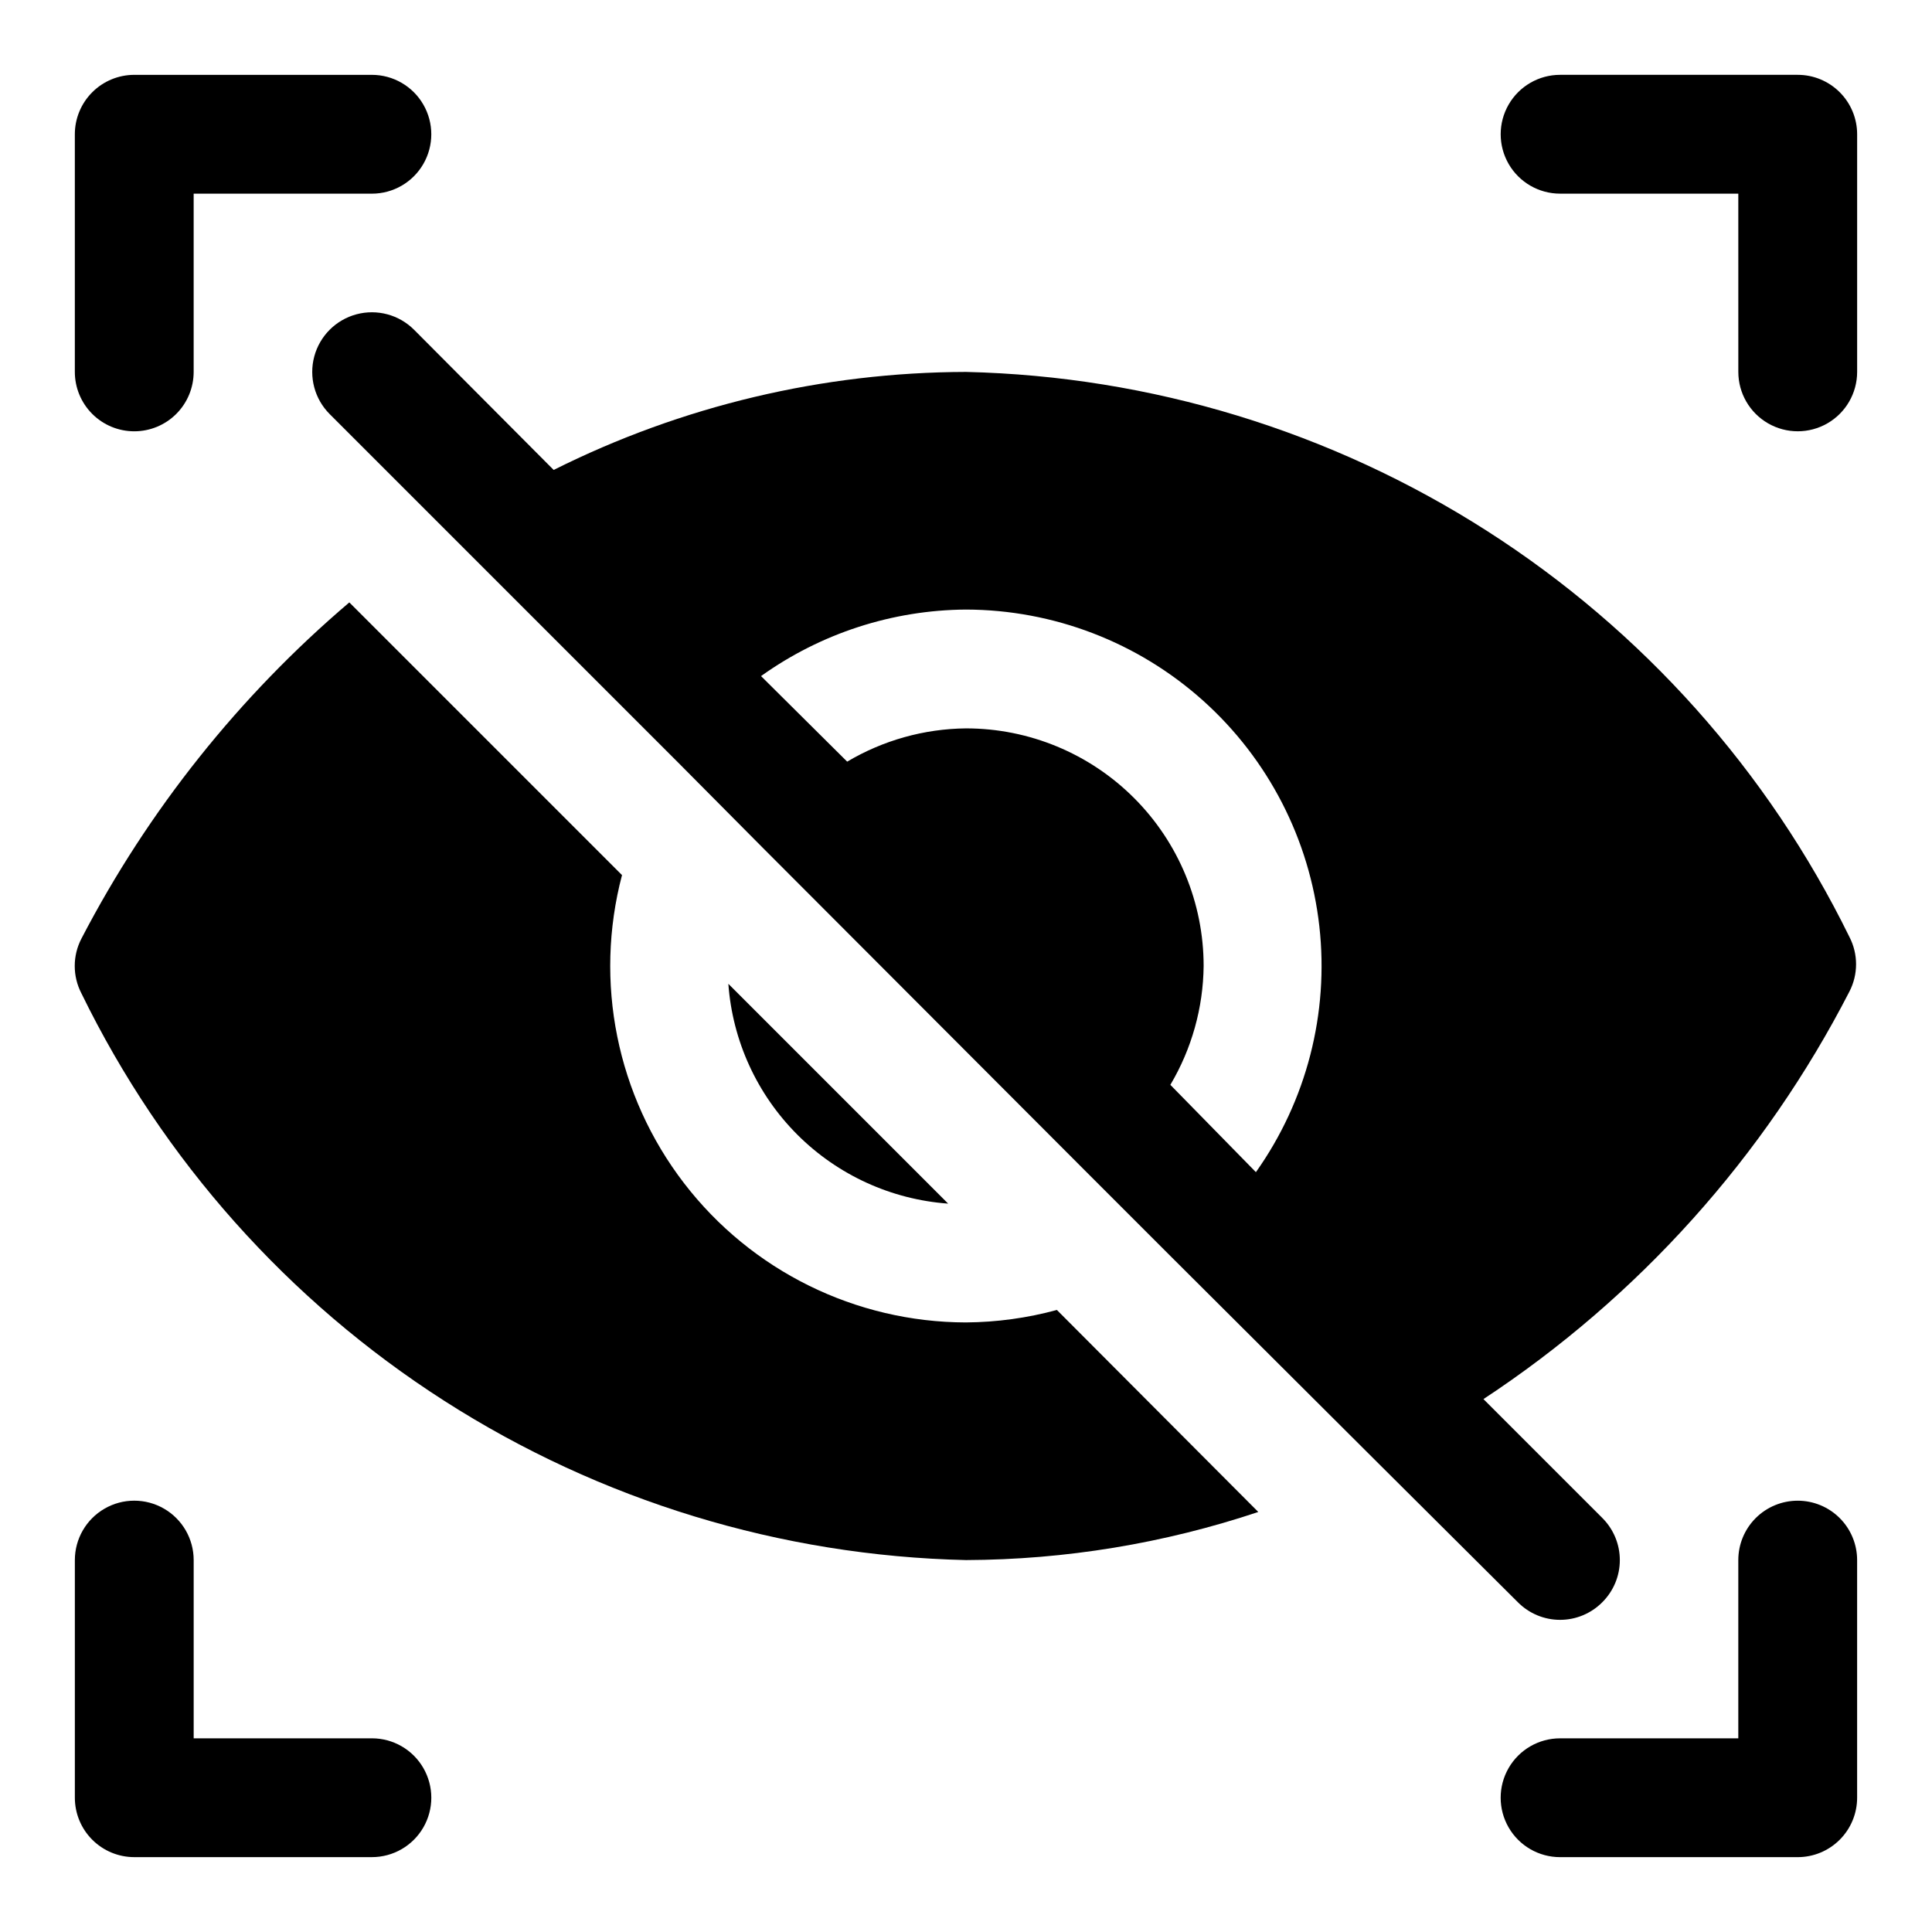
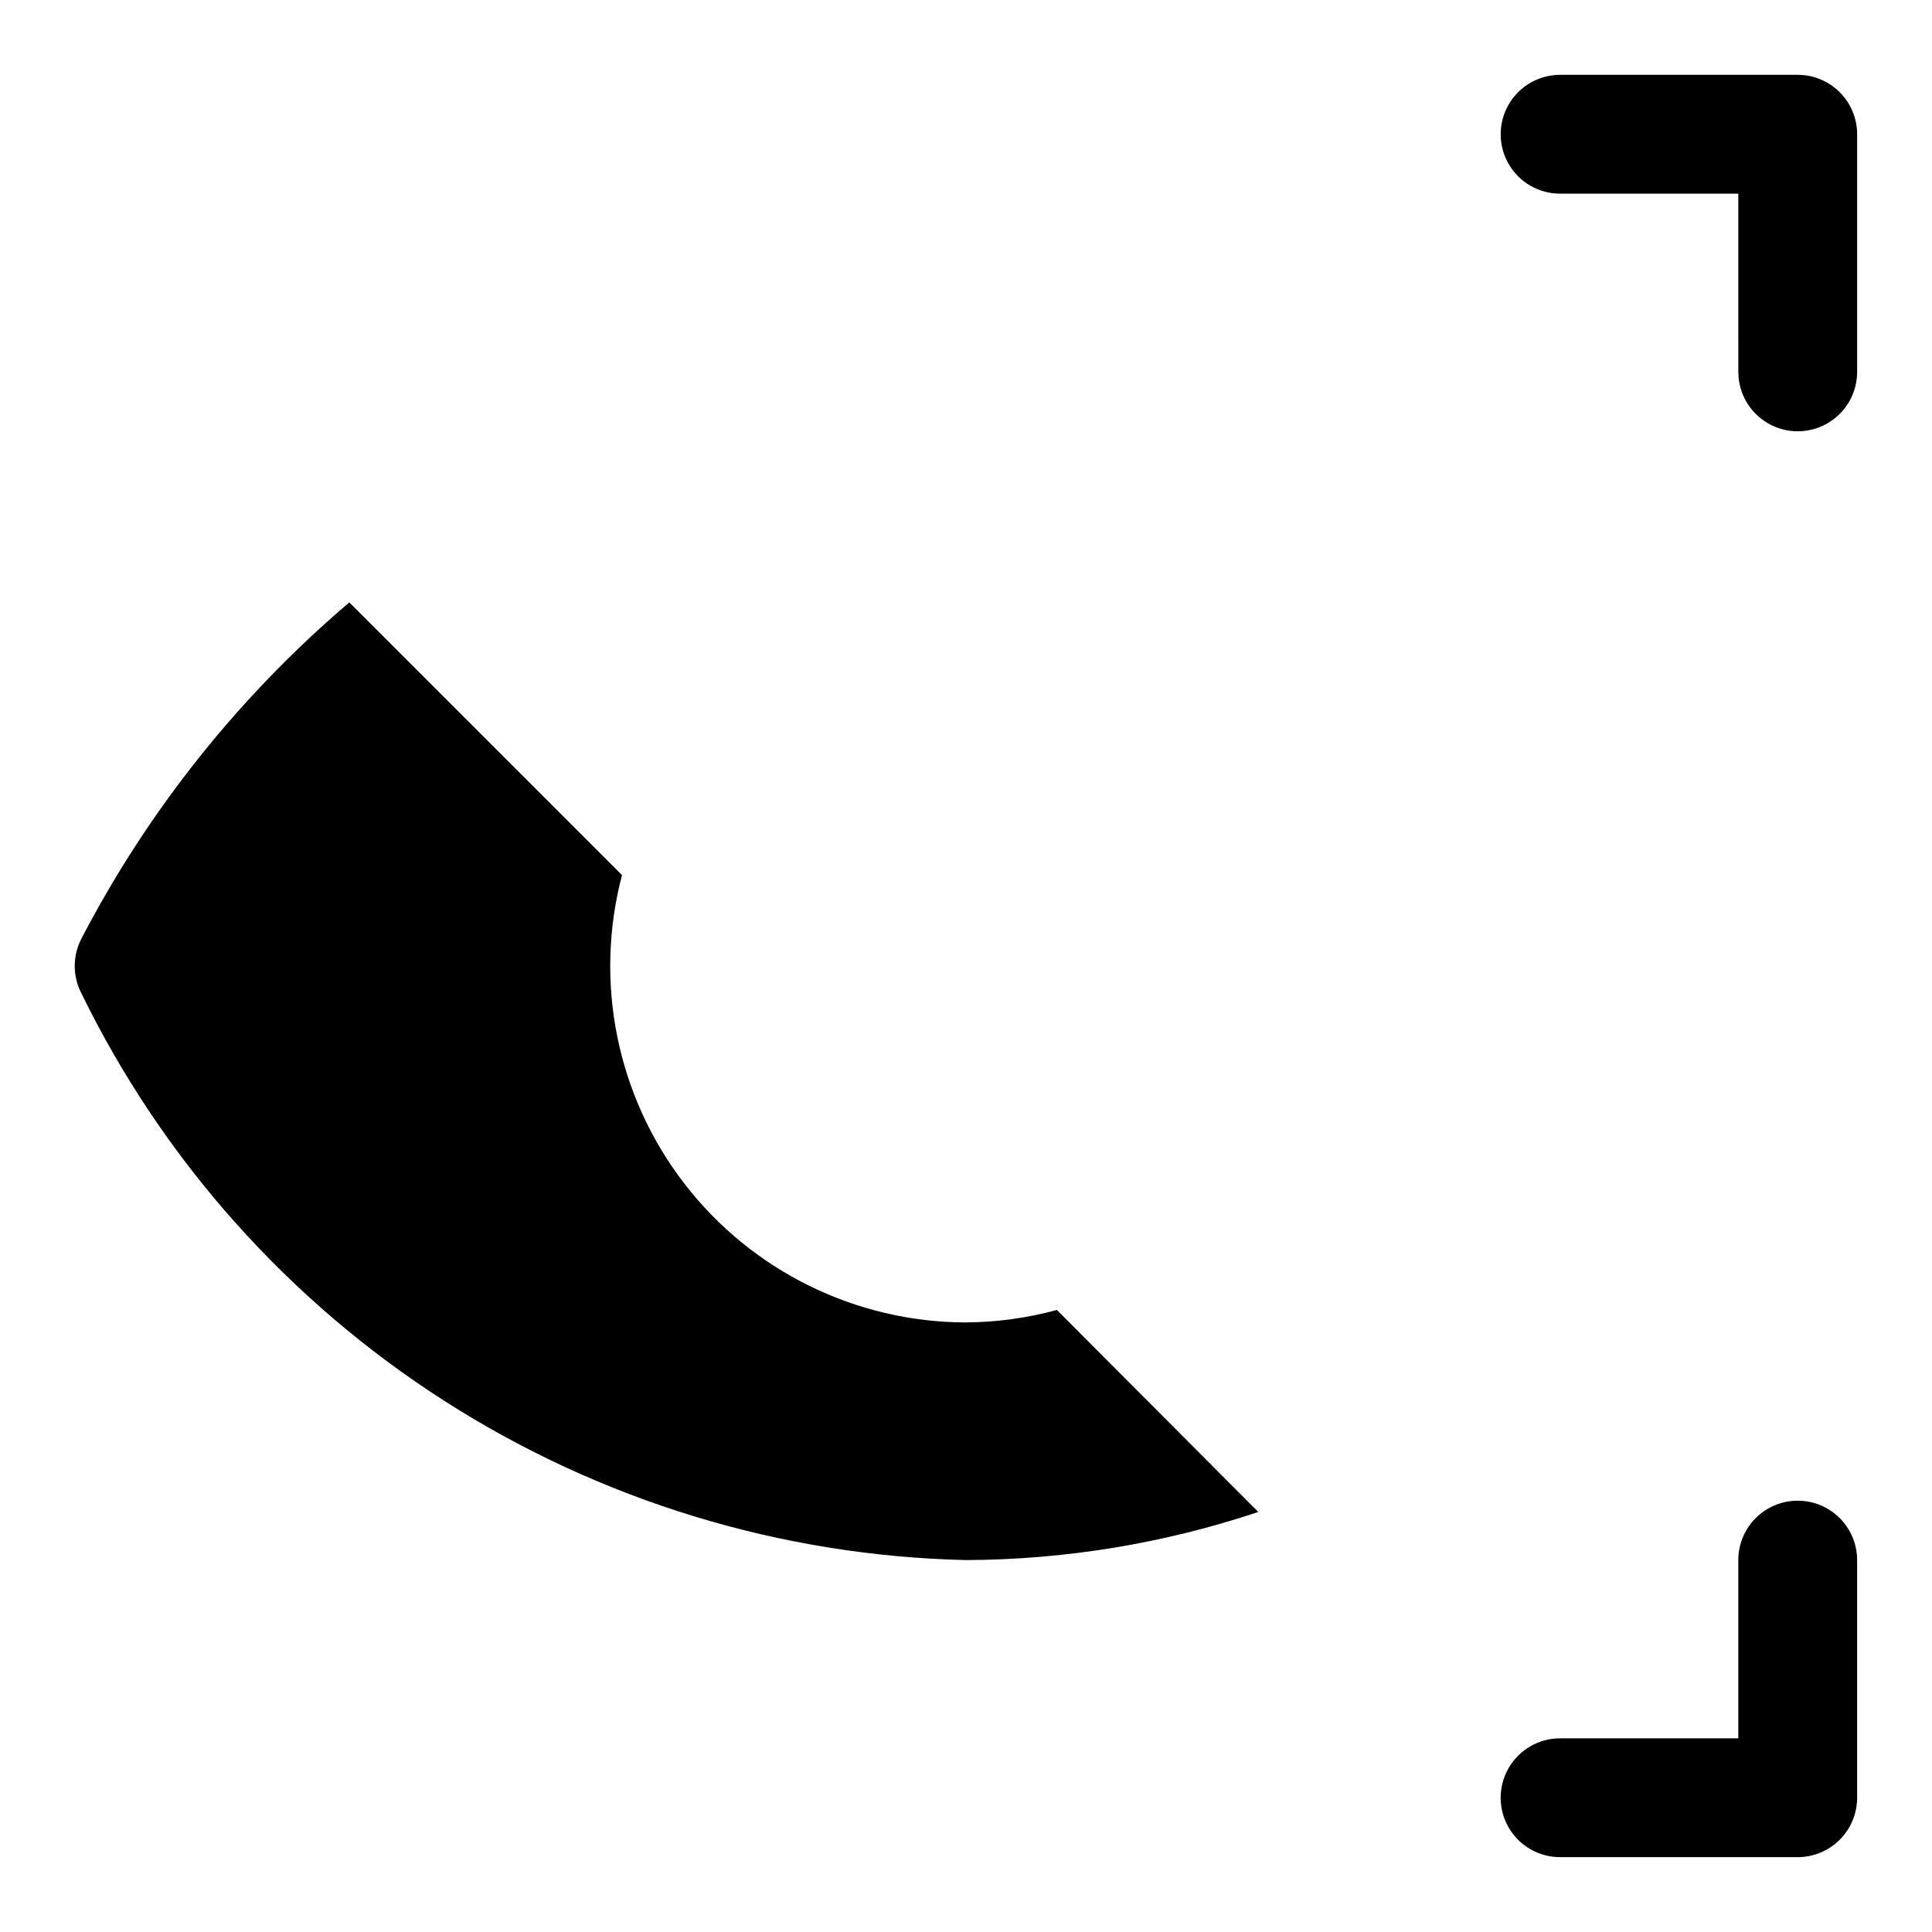
<svg xmlns="http://www.w3.org/2000/svg" fill="#000000" width="800px" height="800px" version="1.1" viewBox="144 144 512 512">
  <g>
-     <path d="m179.58 258.3c4.176 0 8.18-1.656 11.133-4.609s4.609-6.957 4.609-11.133v-47.234h47.234c5.625 0 10.82-3 13.633-7.871s2.812-10.871 0-15.742c-2.812-4.871-8.008-7.875-13.633-7.875h-62.977c-4.176 0-8.18 1.66-11.133 4.613s-4.613 6.957-4.613 11.133v62.977c0 4.176 1.66 8.18 4.613 11.133s6.957 4.609 11.133 4.609z" />
    <path d="m557.44 195.32h47.23l0.004 47.234c0 5.625 3 10.82 7.871 13.633 4.871 2.812 10.871 2.812 15.746 0 4.871-2.812 7.871-8.008 7.871-13.633v-62.977c0-4.176-1.66-8.18-4.613-11.133s-6.957-4.613-11.133-4.613h-62.977c-5.625 0-10.82 3.004-13.633 7.875-2.812 4.871-2.812 10.871 0 15.742s8.008 7.871 13.633 7.871z" />
-     <path d="m242.56 604.67h-47.234v-47.234c0-5.625-3-10.82-7.871-13.633s-10.871-2.812-15.742 0c-4.871 2.812-7.875 8.008-7.875 13.633v62.977c0 4.176 1.66 8.18 4.613 11.133s6.957 4.613 11.133 4.613h62.977c5.625 0 10.82-3 13.633-7.871 2.812-4.875 2.812-10.875 0-15.746-2.812-4.871-8.008-7.871-13.633-7.871z" />
    <path d="m620.41 541.7c-4.176 0-8.18 1.66-11.133 4.609-2.953 2.953-4.609 6.957-4.609 11.133v47.23l-47.234 0.004c-5.625 0-10.82 3-13.633 7.871-2.812 4.871-2.812 10.871 0 15.746 2.812 4.871 8.008 7.871 13.633 7.871h62.977c4.176 0 8.18-1.66 11.133-4.613s4.613-6.957 4.613-11.133v-62.977c0-4.176-1.66-8.18-4.613-11.133-2.953-2.949-6.957-4.609-11.133-4.609z" />
-     <path d="m546.26 568.62c2.957 2.981 6.981 4.656 11.176 4.656 4.199 0 8.223-1.676 11.18-4.656 2.981-2.957 4.656-6.981 4.656-11.18 0-4.195-1.676-8.219-4.656-11.176l-31.488-31.488c41.086-27.055 74.492-64.258 96.984-108 2.352-4.543 2.352-9.945 0-14.484-21.578-44-54.82-81.227-96.102-107.63-41.285-26.402-89.023-40.965-138.01-42.098-37.941 0.094-75.344 8.984-109.27 25.977l-37-37.156c-3.992-3.992-9.812-5.551-15.27-4.09-5.453 1.461-9.715 5.723-11.176 11.176-1.461 5.457 0.098 11.277 4.09 15.27l92.262 92.262 22.355 22.516 85.492 85.645 22.828 22.828 54.633 54.473zm-146.26-263.08c23.188 0.055 45.551 8.641 62.816 24.121 17.27 15.48 28.242 36.77 30.824 59.816 2.586 23.047-3.398 46.238-16.812 65.156l-22.672-23.141c5.66-9.539 8.703-20.402 8.82-31.488 0-16.703-6.637-32.723-18.445-44.531-11.812-11.812-27.832-18.445-44.531-18.445-11.09 0.113-21.953 3.156-31.488 8.816l-22.828-22.672h-0.004c15.855-11.34 34.828-17.5 54.32-17.633z" />
-     <path d="m337.02 404.72c1.094 15.086 7.582 29.277 18.277 39.973 10.699 10.695 24.887 17.184 39.973 18.281z" />
    <path d="m400 494.46c-29.273-0.055-56.863-13.676-74.703-36.879-17.844-23.207-23.922-53.371-16.457-81.672l-72.266-72.266c-29.203 24.836-53.316 55.098-71.004 89.113-2.352 4.539-2.352 9.941 0 14.484 21.535 44.129 54.797 81.488 96.148 107.98 41.348 26.492 89.188 41.098 138.28 42.215 26.332-0.098 52.484-4.402 77.461-12.75l-53.371-53.531h-0.004c-7.852 2.137-15.949 3.246-24.086 3.305z" />
  </g>
</svg>